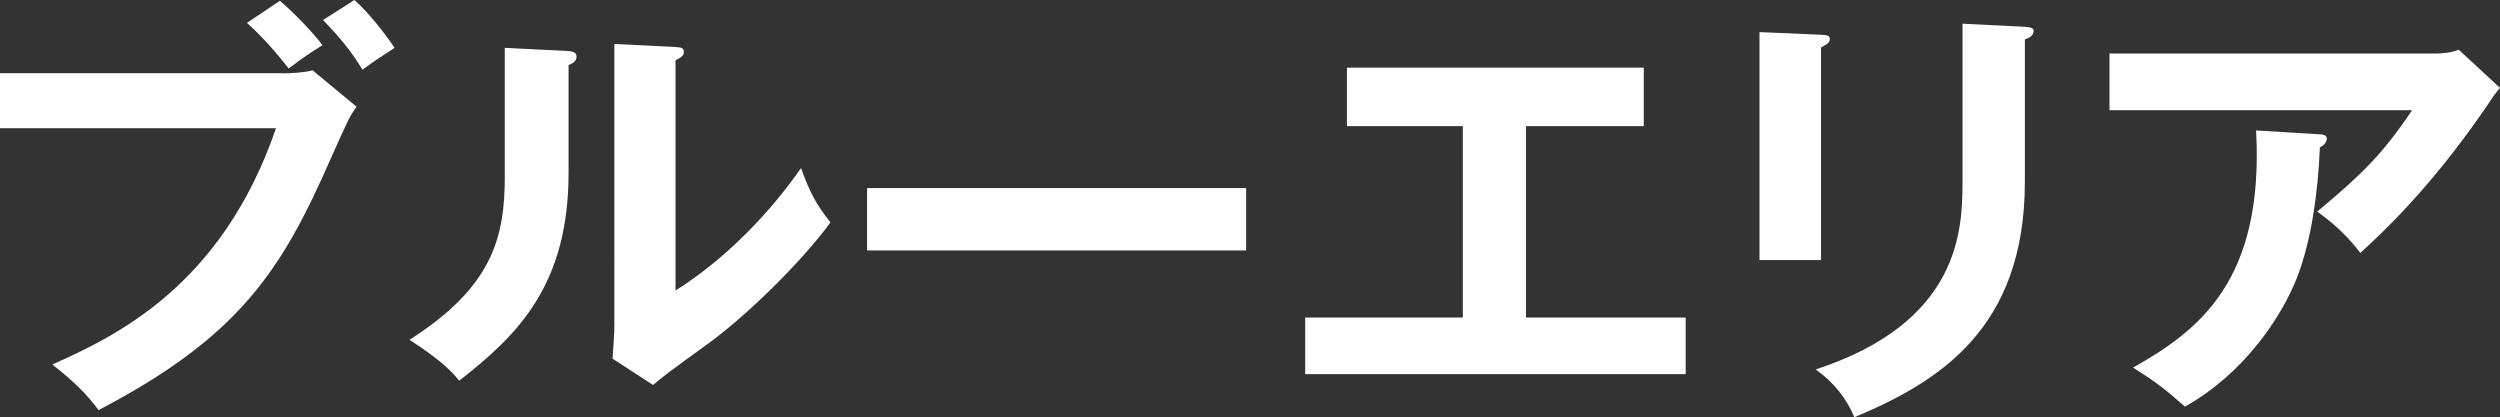
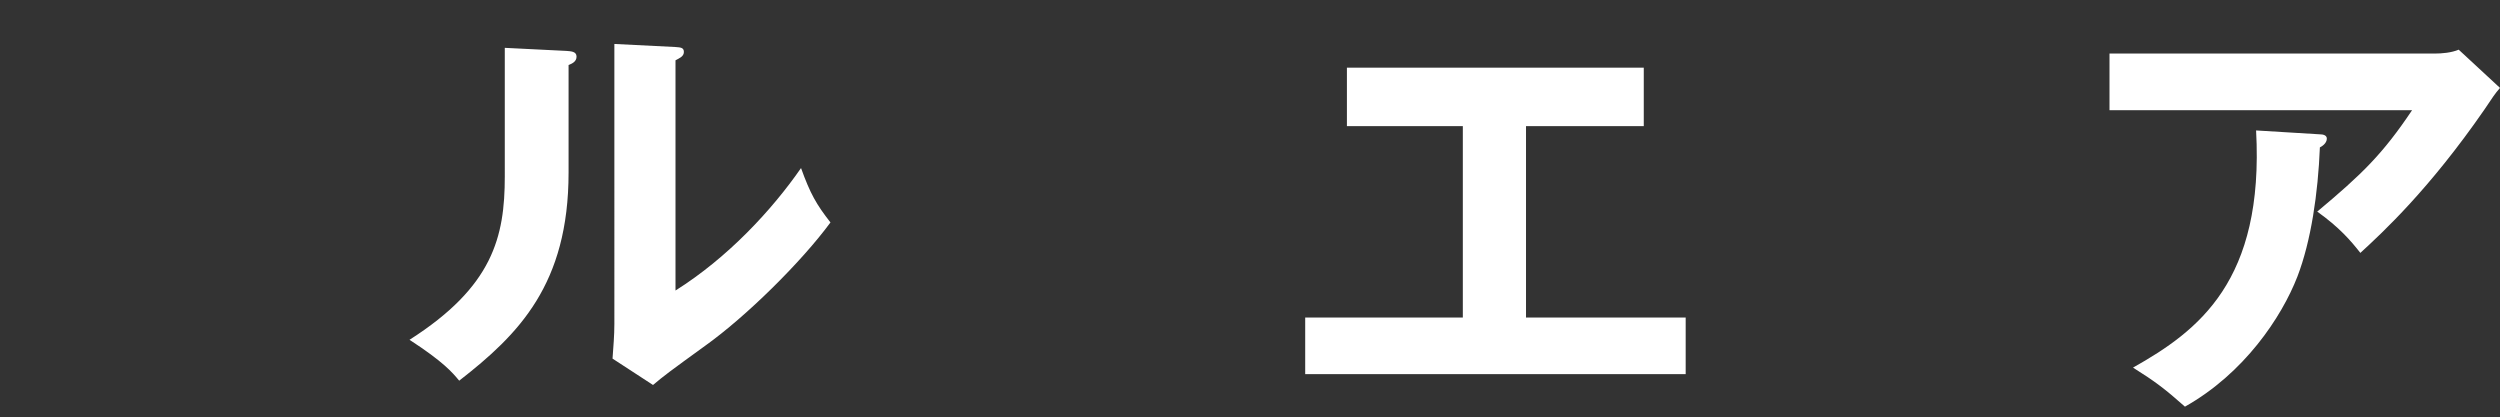
<svg xmlns="http://www.w3.org/2000/svg" id="_レイヤー_2" viewBox="0 0 122.28 20.41">
  <rect x="0" y="0" width="122.28" height="20.41" fill="#333333" stroke="none" />
  <defs>
    <style>.cls-1{fill:#fff;stroke-width:0px;}</style>
  </defs>
  <g id="L">
-     <path class="cls-1" d="M13.81,3.59c.41,0,1.07-.04,1.48-.15l2.15,1.78c-.34.47-.43.67-1.25,2.51-2.41,5.5-4.47,8.72-11.37,12.33-.56-.77-1.25-1.44-2.26-2.23,2.99-1.35,8.27-3.76,10.94-11.56H0v-2.69h13.81ZM13.69.04c.64.54,1.61,1.53,2.08,2.17-.71.45-.82.52-1.65,1.14-.24-.3-1.03-1.33-2.04-2.23L13.69.04ZM17.34,0c.69.62,1.5,1.65,1.96,2.34-.86.56-.95.62-1.57,1.07-.58-.95-1.12-1.59-1.93-2.43l1.55-.99Z" />
    <path class="cls-1" d="M27.71,2.49c.21.02.49.02.49.28,0,.24-.21.34-.39.41v5.26c0,5.46-2.43,7.91-5.35,10.18-.34-.41-.77-.92-2.43-2,4.08-2.6,4.66-5.03,4.66-7.99V2.34l3.01.15ZM33.04,2.3c.24.02.41.02.41.24s-.21.3-.41.41v11.26c2.56-1.61,4.71-3.93,6.14-5.99.45,1.25.75,1.78,1.44,2.66-1.42,1.93-4.12,4.6-6.14,6.04-1.78,1.29-1.98,1.44-2.54,1.91l-1.98-1.29c.04-.58.09-1.12.09-1.7V2.15l2.99.15Z" />
-     <path class="cls-1" d="M60.95,9.2v3.05h-18.54v-3.05h18.54Z" />
    <path class="cls-1" d="M74.65,15.53h7.8v2.77h-18.61v-2.77h7.71V6.17h-5.67v-2.86h14.52v2.86h-5.76v9.37Z" />
-     <path class="cls-1" d="M89.07,1.7c.26.02.43.02.43.21,0,.21-.26.32-.43.41v10.4h-3.01V1.57l3.01.13ZM99.04,1.31c.32.02.43.09.43.19,0,.28-.28.37-.43.43v6.96c0,7.18-4.19,9.78-8.34,11.52-.37-.9-.99-1.7-1.89-2.34,7.03-2.3,7.18-6.79,7.18-9.15V1.16l3.05.15Z" />
    <path class="cls-1" d="M119.06,2.62c.39,0,.84-.04,1.2-.19l2.02,1.87c-.26.3-.34.43-.77,1.07-2.69,3.89-4.96,5.99-6.06,7-.47-.6-1.03-1.25-2.11-2.02,2.19-1.83,3.2-2.81,4.64-4.96h-14.8v-2.77h15.88ZM113.47,6.57c.15,0,.34.04.34.21,0,.24-.26.39-.34.43-.09,2.23-.43,4.58-1.1,6.32-.77,1.98-2.6,4.73-5.5,6.36-.97-.86-1.44-1.22-2.54-1.91,3.2-1.8,6.42-4.23,6.02-11.6l3.12.19Z" />
  </g>
</svg>